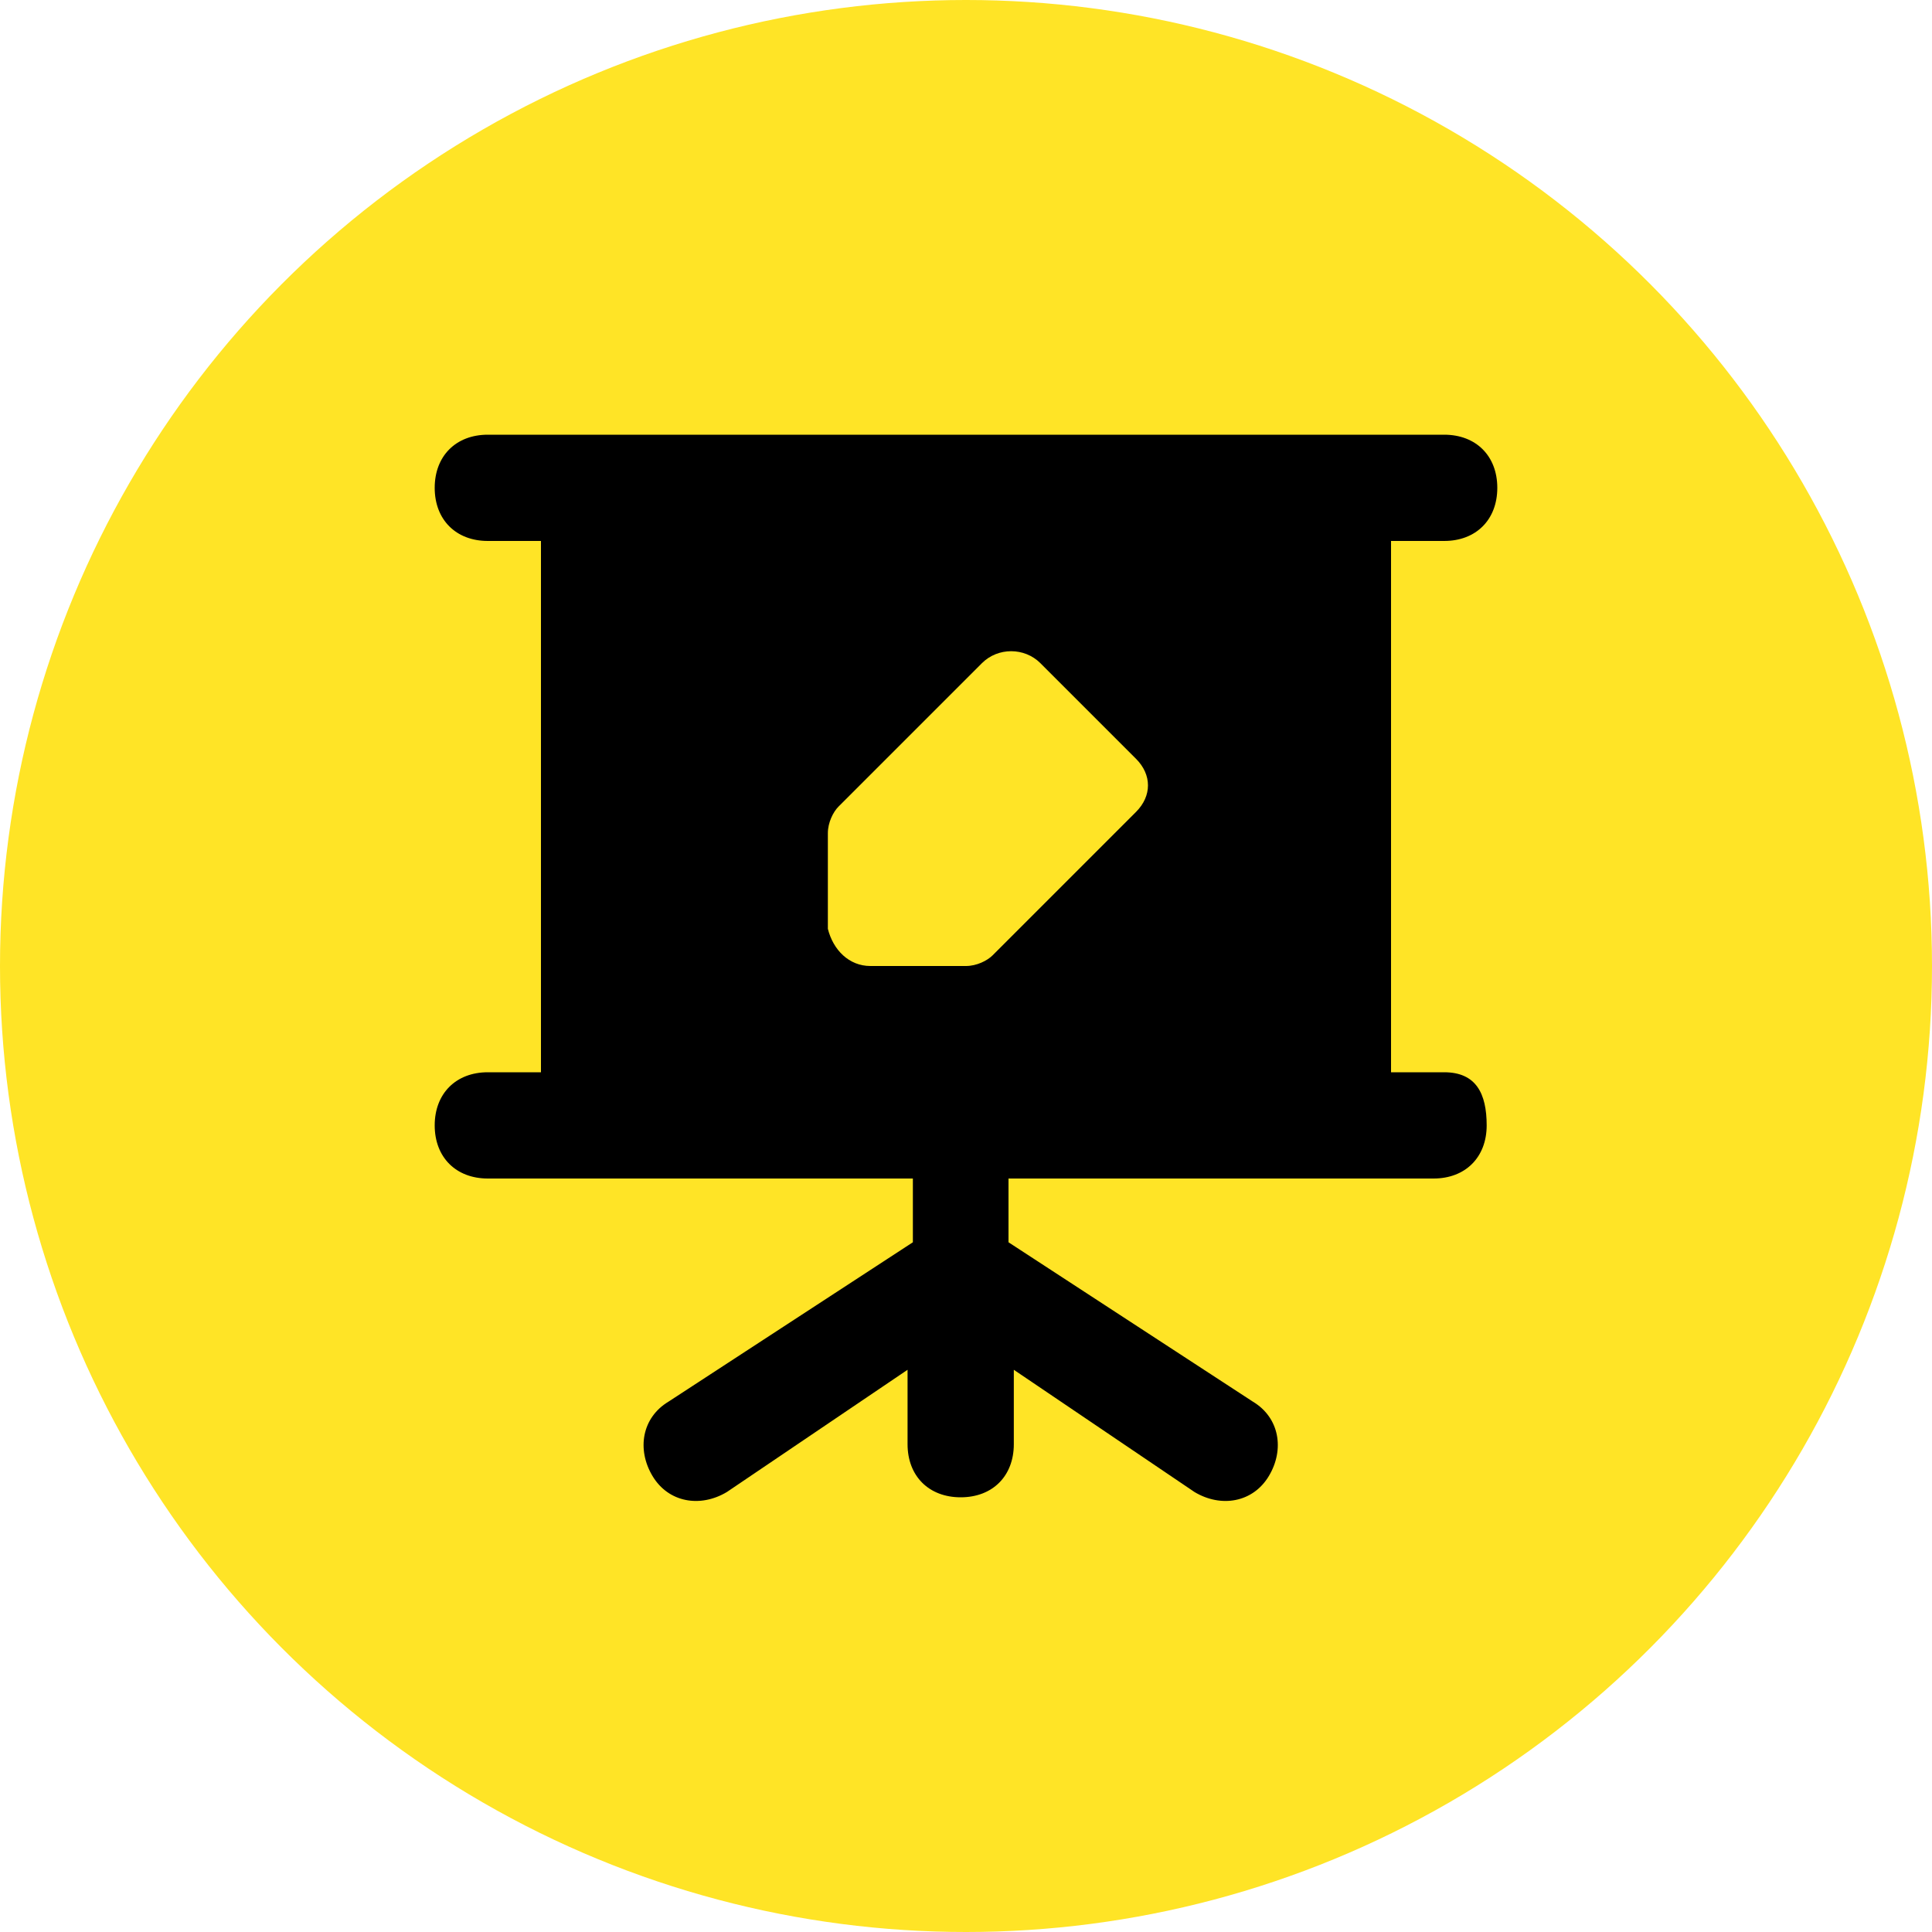
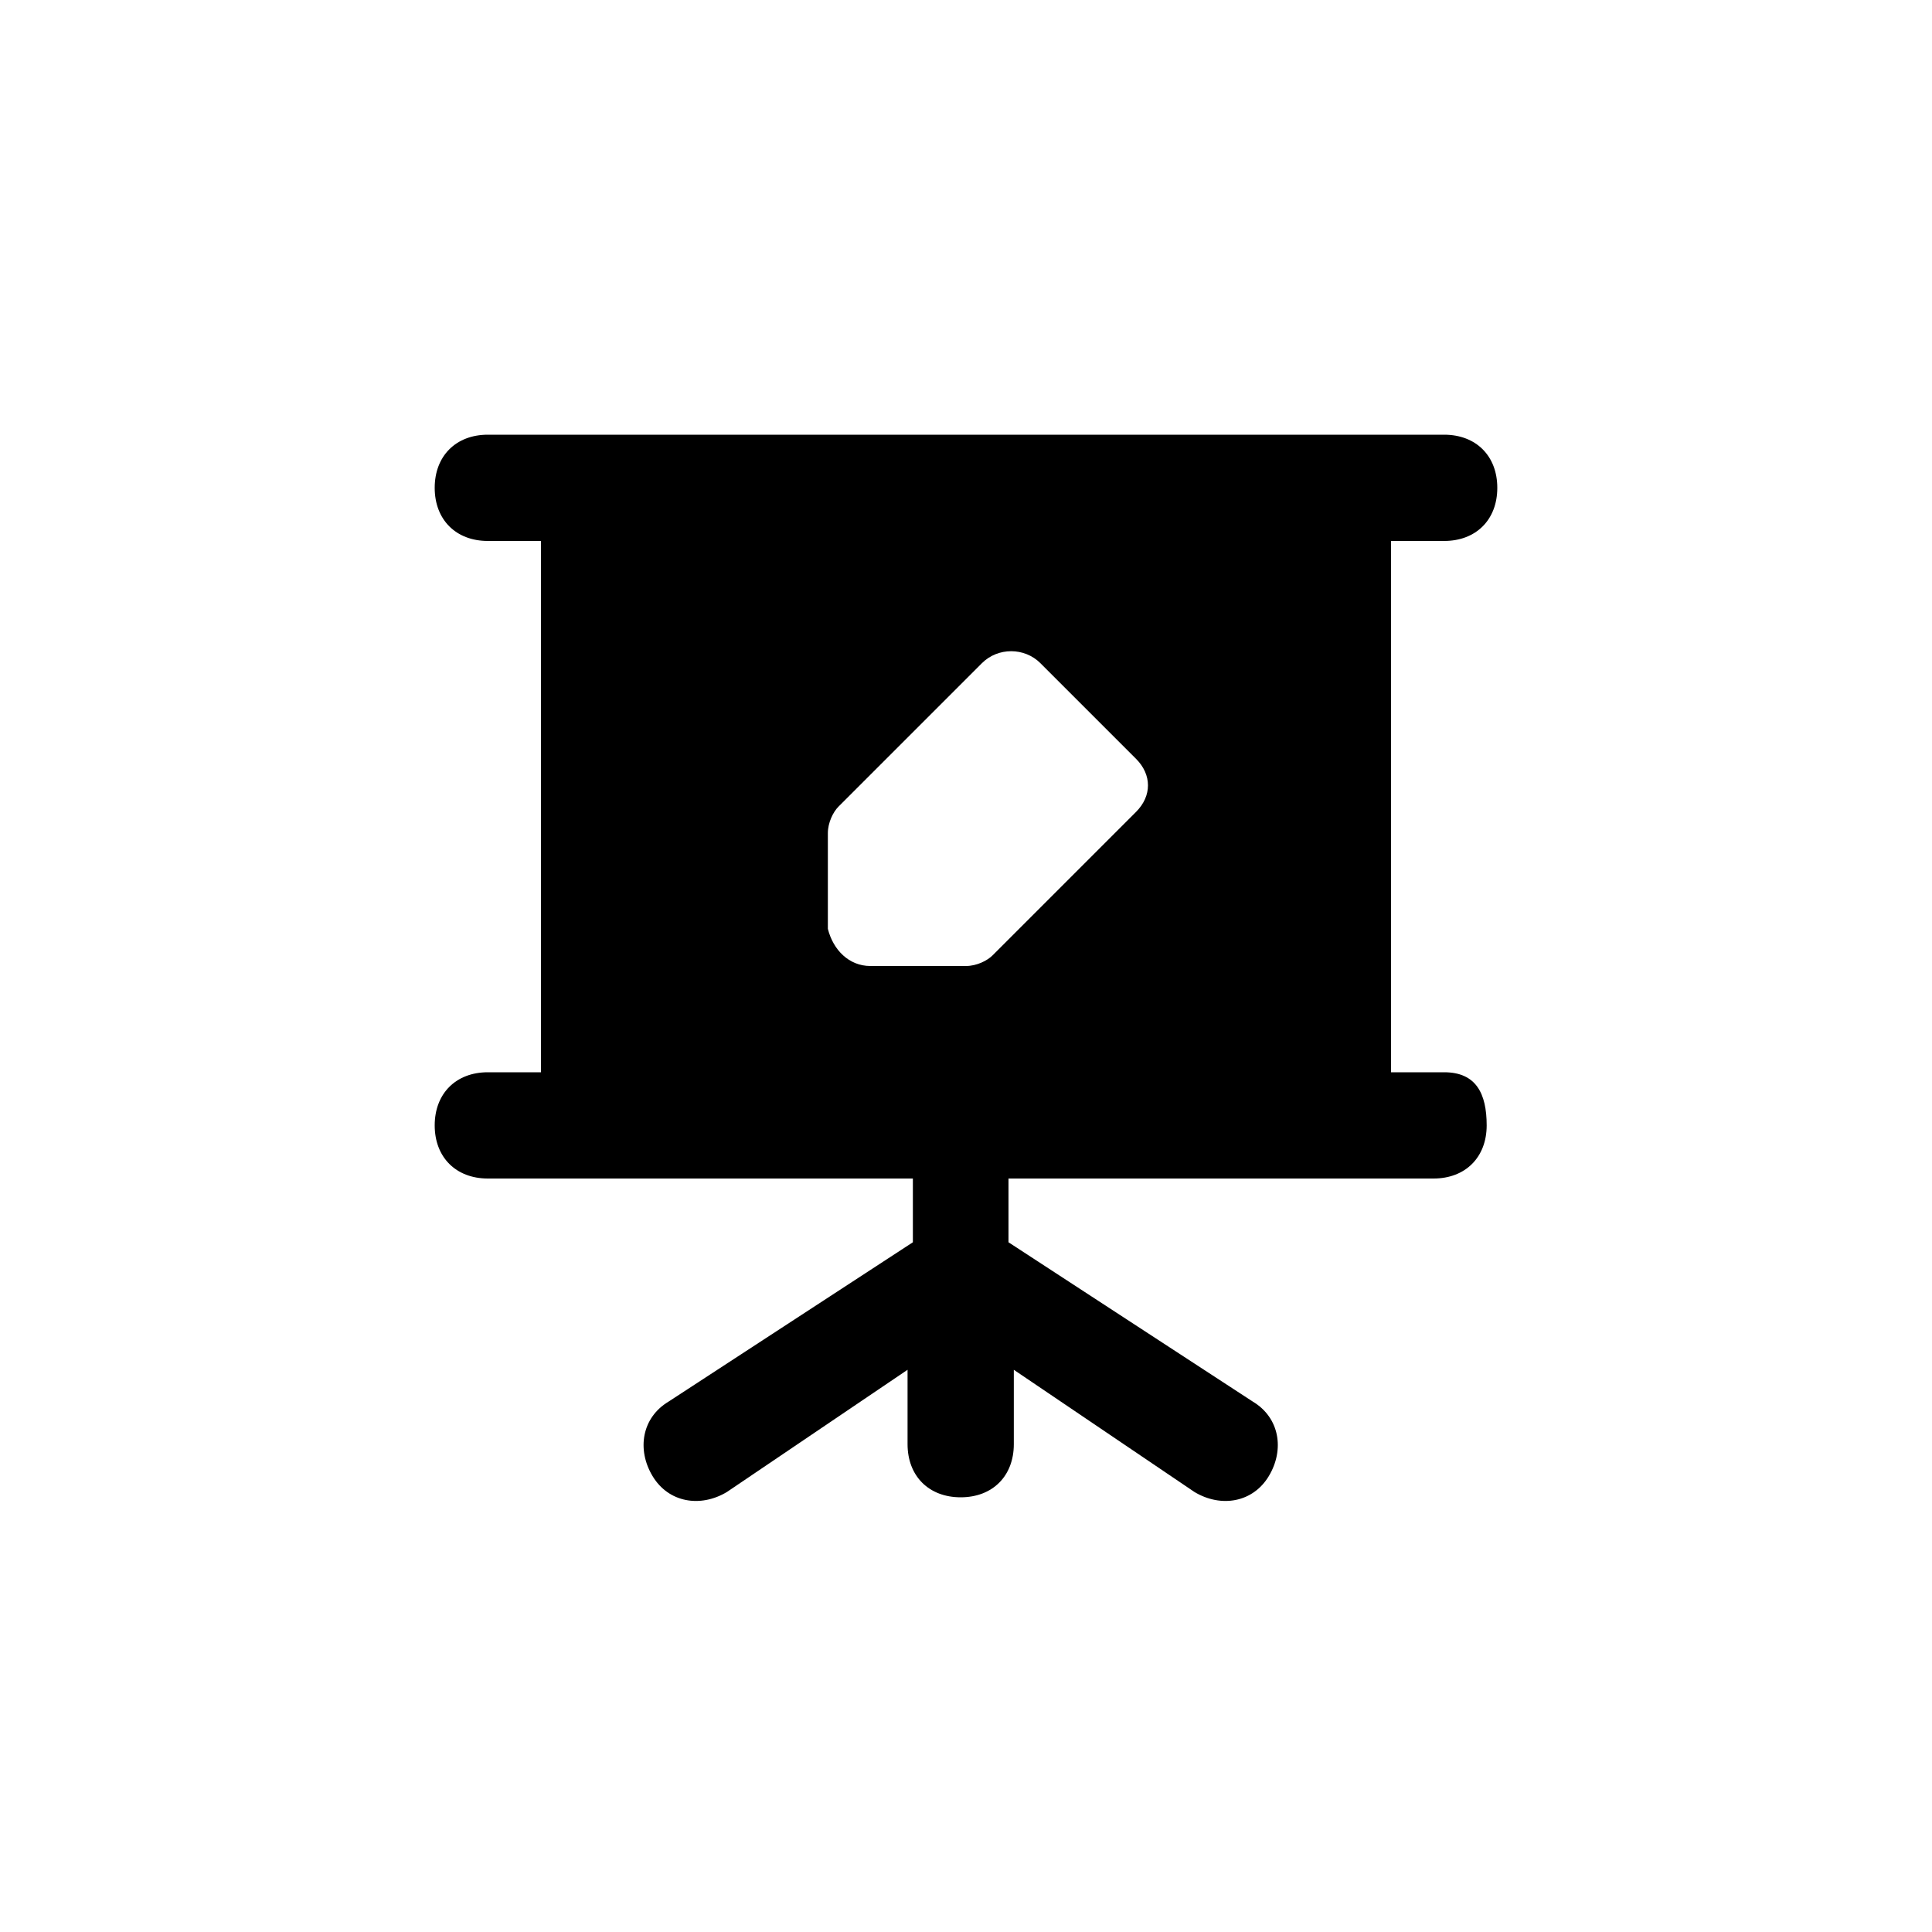
<svg xmlns="http://www.w3.org/2000/svg" width="100" height="100" viewBox="0 0 100 100" fill="none">
-   <circle cx="50" cy="50" r="50" fill="#FFE426" />
  <path d="M74.75 55.5H72V28H74.75C76.4 28 77.5 26.9 77.5 25.25C77.5 23.6 76.4 22.5 74.75 22.5H25.25C23.6 22.5 22.5 23.6 22.5 25.25C22.5 26.9 23.6 28 25.25 28H28V55.5H25.25C23.6 55.5 22.5 56.6 22.5 58.25C22.5 59.9 23.6 61 25.25 61H47.25V64.3L34.6 72.55C33.225 73.375 32.95 75.025 33.775 76.4C34.6 77.775 36.25 78.05 37.625 77.225L46.975 70.9V74.75C46.975 76.4 48.075 77.5 49.725 77.5C51.375 77.5 52.475 76.4 52.475 74.75V70.9L61.825 77.225C63.2 78.05 64.85 77.775 65.675 76.4C66.5 75.025 66.225 73.375 64.85 72.55L52.2 64.3V61H74.2C75.85 61 76.95 59.9 76.95 58.25C76.95 56.6 76.4 55.5 74.75 55.5ZM58.8 42.025L51.375 49.45C51.1 49.725 50.55 50 50 50H45.05C43.95 50 43.125 49.175 42.85 48.075V43.125C42.85 42.575 43.125 42.025 43.4 41.75L50.825 34.325C51.65 33.5 53.025 33.5 53.85 34.325L58.8 39.275C59.625 40.1 59.625 41.2 58.8 42.025Z" fill="black" />
</svg>